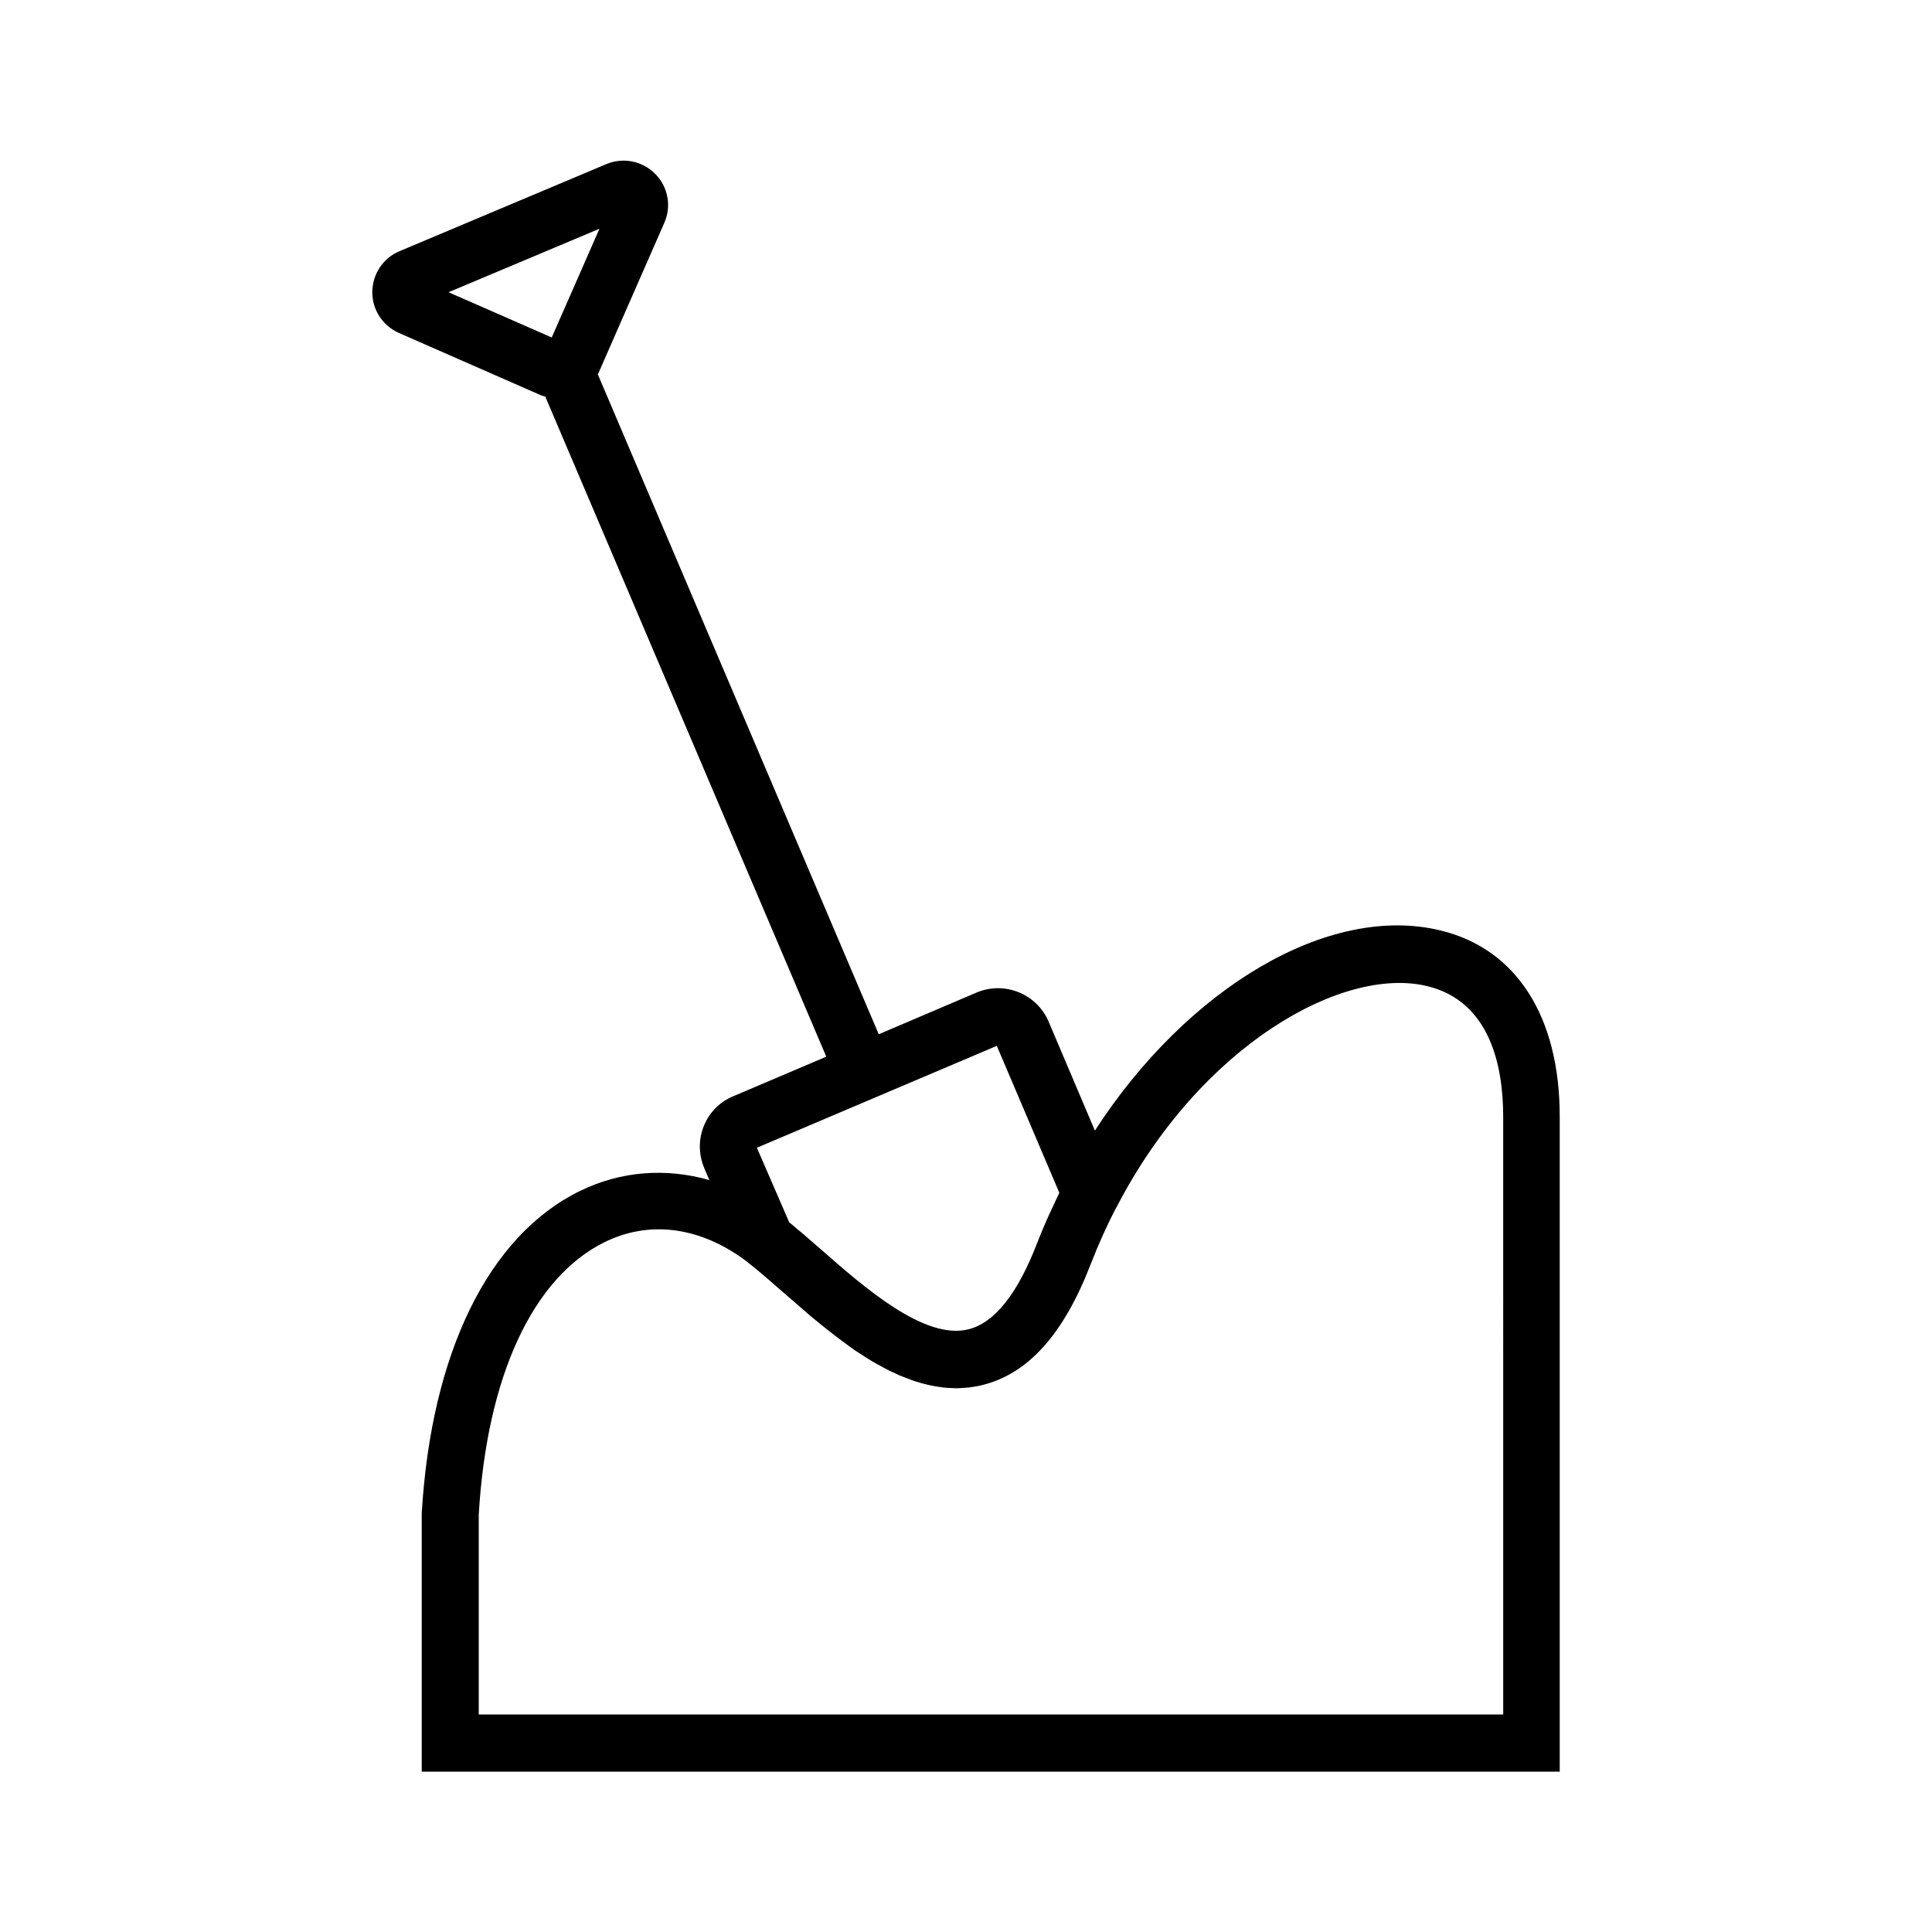
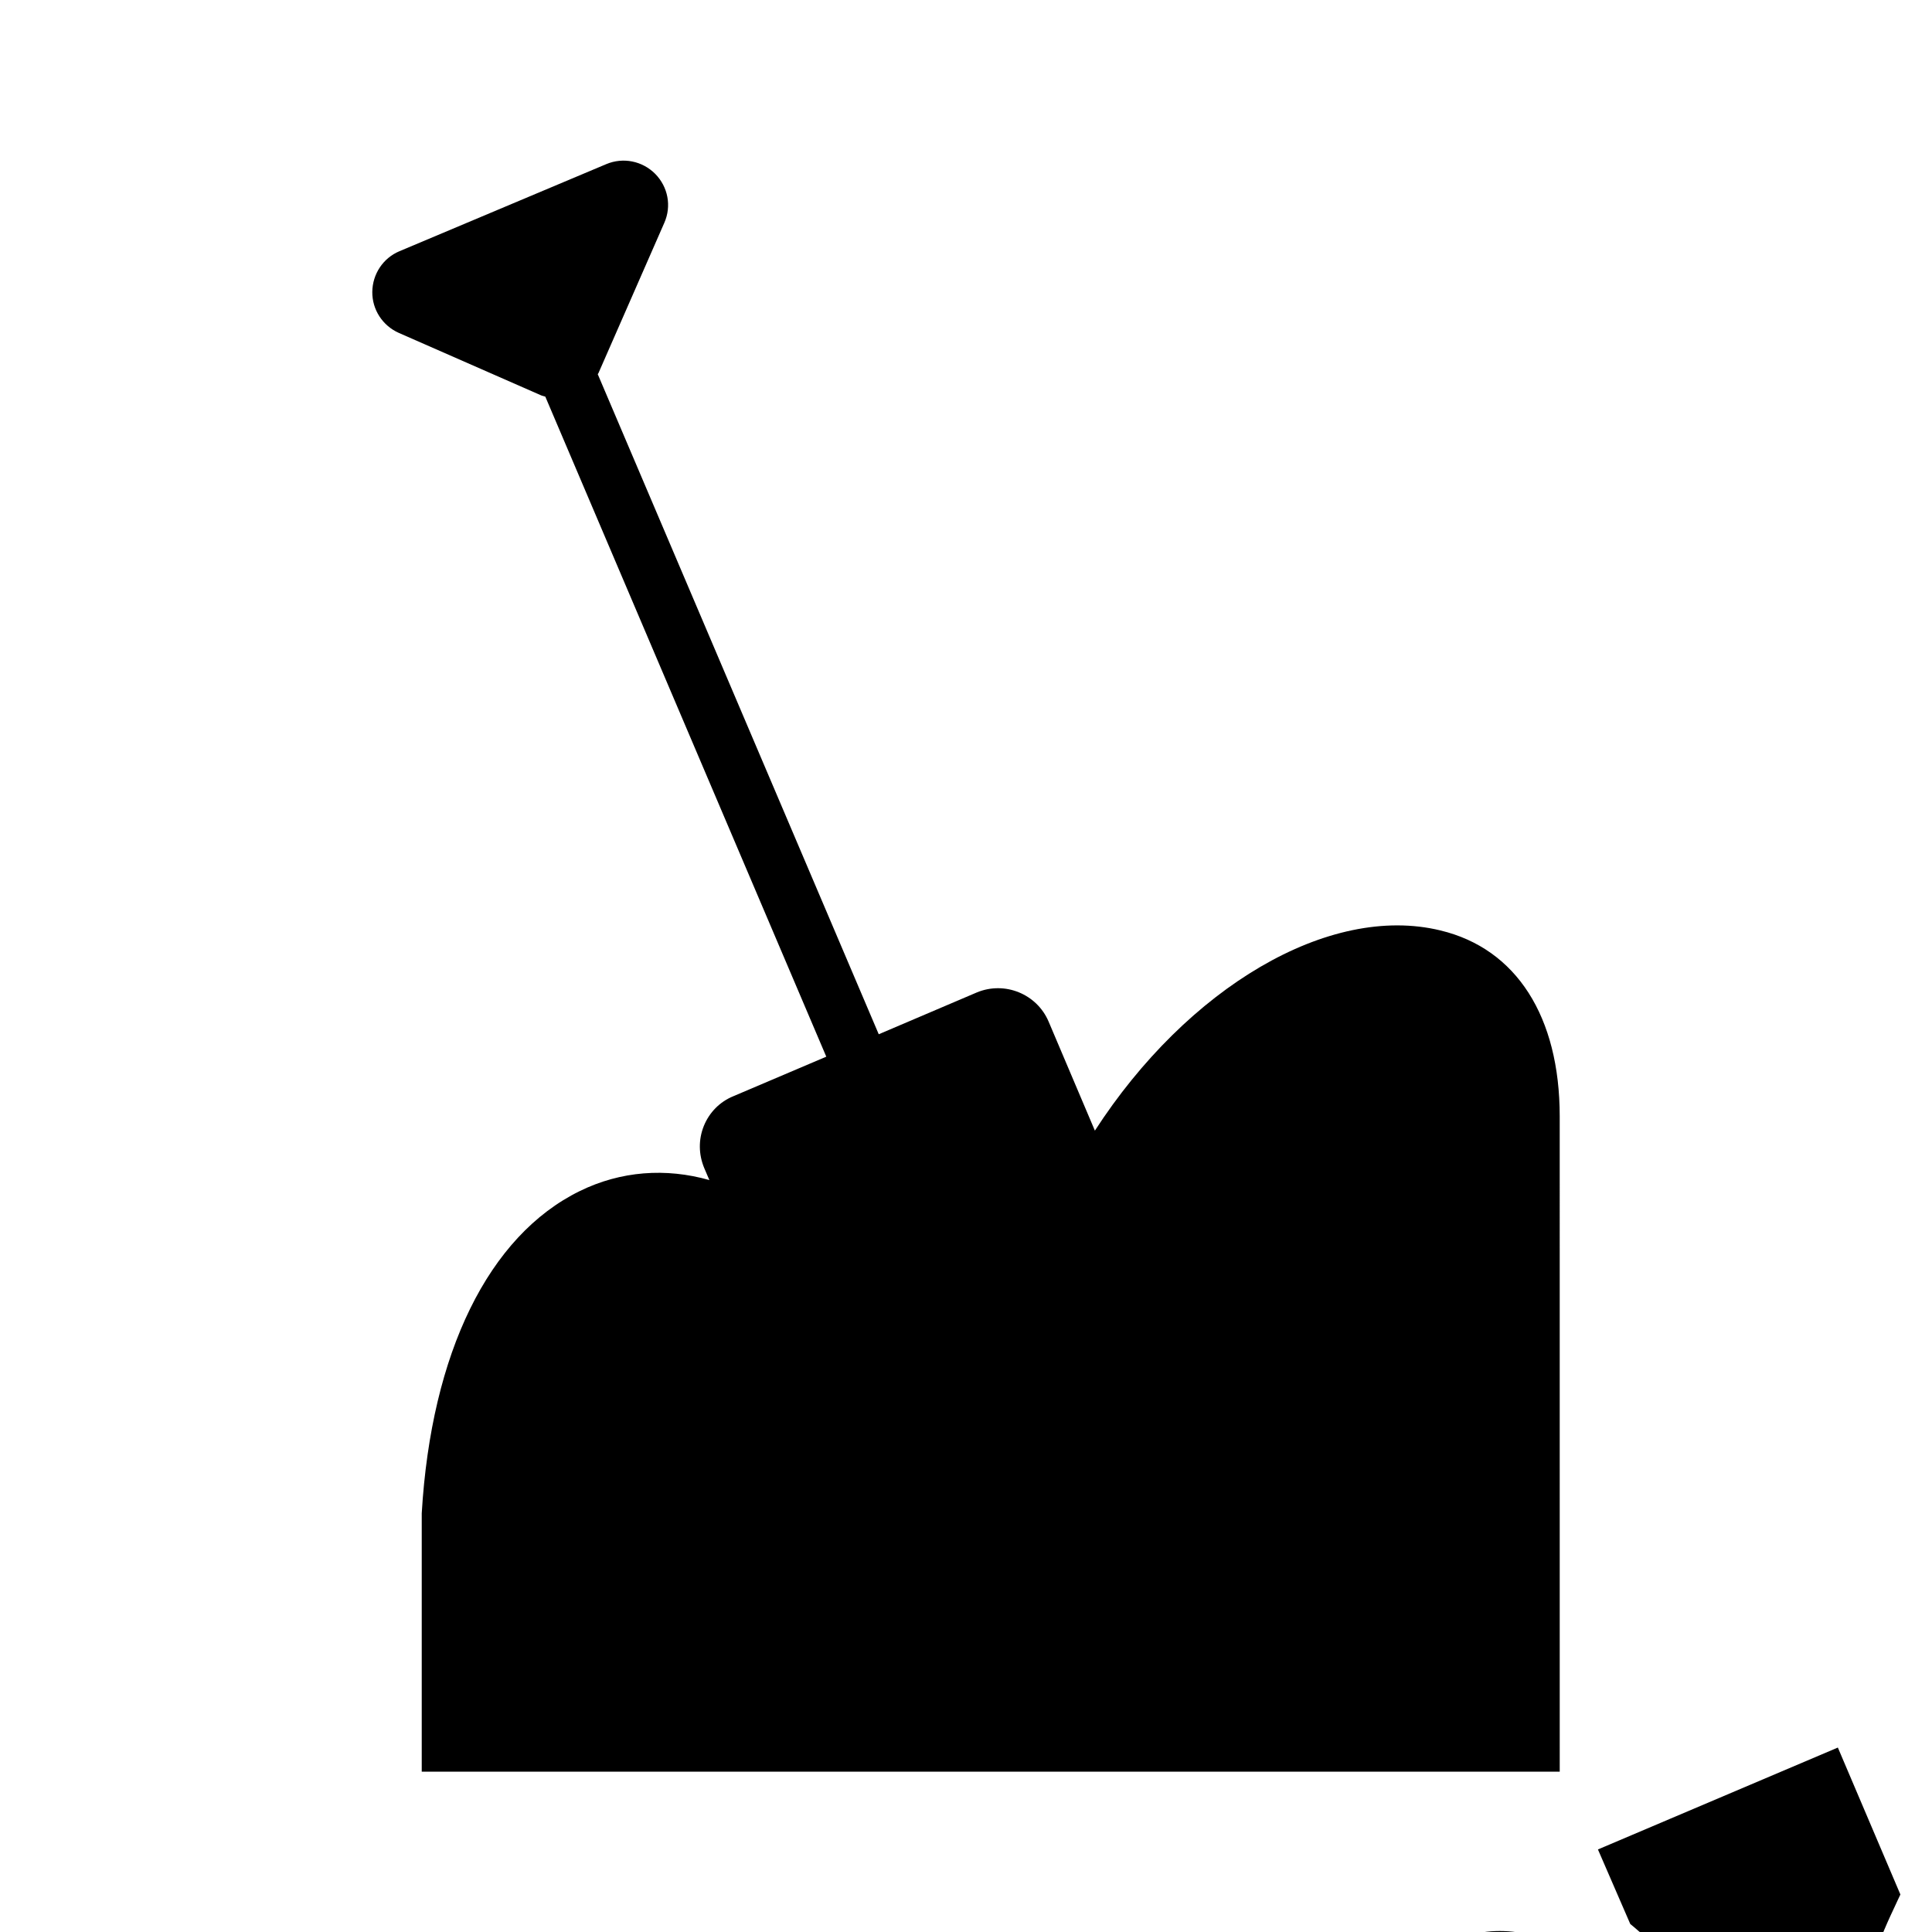
<svg xmlns="http://www.w3.org/2000/svg" fill="#000000" width="800px" height="800px" version="1.1" viewBox="144 144 512 512">
-   <path d="m525.75 390.58c-29.625-7.203-67.109 15.215-91.594 53.051l-12.293-28.969c-3.125-7.254-11.586-10.73-18.992-7.656l-25.996 11.082-74.465-174.92c0.102-0.203 0.25-0.352 0.301-0.555l17.332-39.551c1.965-4.434 1.008-9.523-2.418-13-3.426-3.426-8.516-4.434-12.949-2.57l-54.812 23.078c-4.332 1.812-7.152 6.047-7.203 10.781-0.051 4.684 2.719 8.969 7.055 10.883l37.535 16.473c0.402 0.203 0.855 0.25 1.258 0.402l74.465 174.92-24.637 10.48c-3.578 1.461-6.348 4.281-7.809 7.859-1.461 3.629-1.41 7.559 0.102 11.184l1.359 3.176c-11.539-3.273-23.477-2.418-34.359 2.922-24.133 11.84-39.348 42.824-41.867 85.395v68.469h301.58l-0.004-173.66c0-26.453-11.488-44.438-31.59-49.273zm-222.89-185.96-12.645 28.816-27.355-11.992zm105.3 216.54 16.574 38.945c-0.504 1.008-0.957 2.066-1.461 3.125-0.352 0.805-0.754 1.562-1.109 2.367-1.16 2.519-2.266 5.141-3.324 7.859-5.188 13.453-11.285 21.109-18.188 22.824-11.637 2.922-27.609-11.082-39.246-21.312-1.562-1.359-3.074-2.672-4.535-3.93-0.453-0.402-0.906-0.754-1.41-1.16-0.754-0.656-1.562-1.359-2.316-1.965l-8.566-19.75zm134.06 177.19h-271.35v-52.898c2.117-36.578 14.309-62.926 33.402-72.297 11.336-5.543 23.98-4.231 35.719 3.777 0.754 0.504 1.512 1.059 2.367 1.762 2.672 2.066 5.793 4.836 9.117 7.707 0.855 0.754 1.715 1.512 2.621 2.266 0.301 0.25 0.605 0.504 0.906 0.805 0.605 0.504 1.211 1.059 1.812 1.562 0.402 0.352 0.805 0.707 1.211 1.059 0.504 0.453 1.059 0.906 1.613 1.359 0.453 0.352 0.906 0.754 1.359 1.109 0.504 0.402 1.008 0.855 1.562 1.258 0.453 0.352 0.906 0.754 1.41 1.109 0.504 0.402 1.008 0.805 1.562 1.211 0.504 0.352 0.957 0.754 1.461 1.109 0.504 0.402 1.059 0.754 1.562 1.16 0.504 0.352 0.957 0.707 1.461 1.059 0.555 0.402 1.16 0.805 1.762 1.16 0.605 0.402 1.258 0.805 1.863 1.211 0.805 0.504 1.613 1.008 2.418 1.461 0.453 0.25 0.957 0.504 1.41 0.754 0.605 0.301 1.16 0.656 1.762 0.957 0.504 0.25 1.008 0.504 1.512 0.707 0.555 0.25 1.16 0.555 1.715 0.805 0.504 0.203 1.008 0.402 1.562 0.605 0.555 0.203 1.16 0.453 1.715 0.656 0.504 0.203 1.008 0.352 1.562 0.504 0.605 0.203 1.211 0.352 1.812 0.504 0.504 0.152 1.008 0.25 1.512 0.352 0.656 0.152 1.258 0.25 1.914 0.352 0.453 0.051 0.957 0.152 1.41 0.203 0.754 0.102 1.562 0.102 2.316 0.152 0.352 0 0.656 0.051 1.008 0.051h0.102c0.656 0 1.359-0.051 2.016-0.102 0.504-0.051 0.957-0.051 1.41-0.102 1.211-0.152 2.367-0.352 3.578-0.656 12.09-2.973 21.512-13.453 28.668-31.992 2.117-5.441 4.383-10.48 6.801-15.062l0.051-0.051c22.32-43.125 60.156-64.035 82.371-58.594 16.574 4.031 20.102 21.059 20.102 34.613l0.004 158.39z" />
+   <path d="m525.75 390.58c-29.625-7.203-67.109 15.215-91.594 53.051l-12.293-28.969c-3.125-7.254-11.586-10.73-18.992-7.656l-25.996 11.082-74.465-174.92c0.102-0.203 0.25-0.352 0.301-0.555l17.332-39.551c1.965-4.434 1.008-9.523-2.418-13-3.426-3.426-8.516-4.434-12.949-2.57l-54.812 23.078c-4.332 1.812-7.152 6.047-7.203 10.781-0.051 4.684 2.719 8.969 7.055 10.883l37.535 16.473c0.402 0.203 0.855 0.25 1.258 0.402l74.465 174.92-24.637 10.48c-3.578 1.461-6.348 4.281-7.809 7.859-1.461 3.629-1.41 7.559 0.102 11.184l1.359 3.176c-11.539-3.273-23.477-2.418-34.359 2.922-24.133 11.84-39.348 42.824-41.867 85.395v68.469h301.58l-0.004-173.66c0-26.453-11.488-44.438-31.59-49.273zzm105.3 216.54 16.574 38.945c-0.504 1.008-0.957 2.066-1.461 3.125-0.352 0.805-0.754 1.562-1.109 2.367-1.16 2.519-2.266 5.141-3.324 7.859-5.188 13.453-11.285 21.109-18.188 22.824-11.637 2.922-27.609-11.082-39.246-21.312-1.562-1.359-3.074-2.672-4.535-3.93-0.453-0.402-0.906-0.754-1.41-1.16-0.754-0.656-1.562-1.359-2.316-1.965l-8.566-19.75zm134.06 177.19h-271.35v-52.898c2.117-36.578 14.309-62.926 33.402-72.297 11.336-5.543 23.98-4.231 35.719 3.777 0.754 0.504 1.512 1.059 2.367 1.762 2.672 2.066 5.793 4.836 9.117 7.707 0.855 0.754 1.715 1.512 2.621 2.266 0.301 0.25 0.605 0.504 0.906 0.805 0.605 0.504 1.211 1.059 1.812 1.562 0.402 0.352 0.805 0.707 1.211 1.059 0.504 0.453 1.059 0.906 1.613 1.359 0.453 0.352 0.906 0.754 1.359 1.109 0.504 0.402 1.008 0.855 1.562 1.258 0.453 0.352 0.906 0.754 1.41 1.109 0.504 0.402 1.008 0.805 1.562 1.211 0.504 0.352 0.957 0.754 1.461 1.109 0.504 0.402 1.059 0.754 1.562 1.16 0.504 0.352 0.957 0.707 1.461 1.059 0.555 0.402 1.16 0.805 1.762 1.16 0.605 0.402 1.258 0.805 1.863 1.211 0.805 0.504 1.613 1.008 2.418 1.461 0.453 0.25 0.957 0.504 1.41 0.754 0.605 0.301 1.16 0.656 1.762 0.957 0.504 0.25 1.008 0.504 1.512 0.707 0.555 0.25 1.16 0.555 1.715 0.805 0.504 0.203 1.008 0.402 1.562 0.605 0.555 0.203 1.16 0.453 1.715 0.656 0.504 0.203 1.008 0.352 1.562 0.504 0.605 0.203 1.211 0.352 1.812 0.504 0.504 0.152 1.008 0.25 1.512 0.352 0.656 0.152 1.258 0.25 1.914 0.352 0.453 0.051 0.957 0.152 1.41 0.203 0.754 0.102 1.562 0.102 2.316 0.152 0.352 0 0.656 0.051 1.008 0.051h0.102c0.656 0 1.359-0.051 2.016-0.102 0.504-0.051 0.957-0.051 1.41-0.102 1.211-0.152 2.367-0.352 3.578-0.656 12.09-2.973 21.512-13.453 28.668-31.992 2.117-5.441 4.383-10.48 6.801-15.062l0.051-0.051c22.32-43.125 60.156-64.035 82.371-58.594 16.574 4.031 20.102 21.059 20.102 34.613l0.004 158.39z" />
</svg>